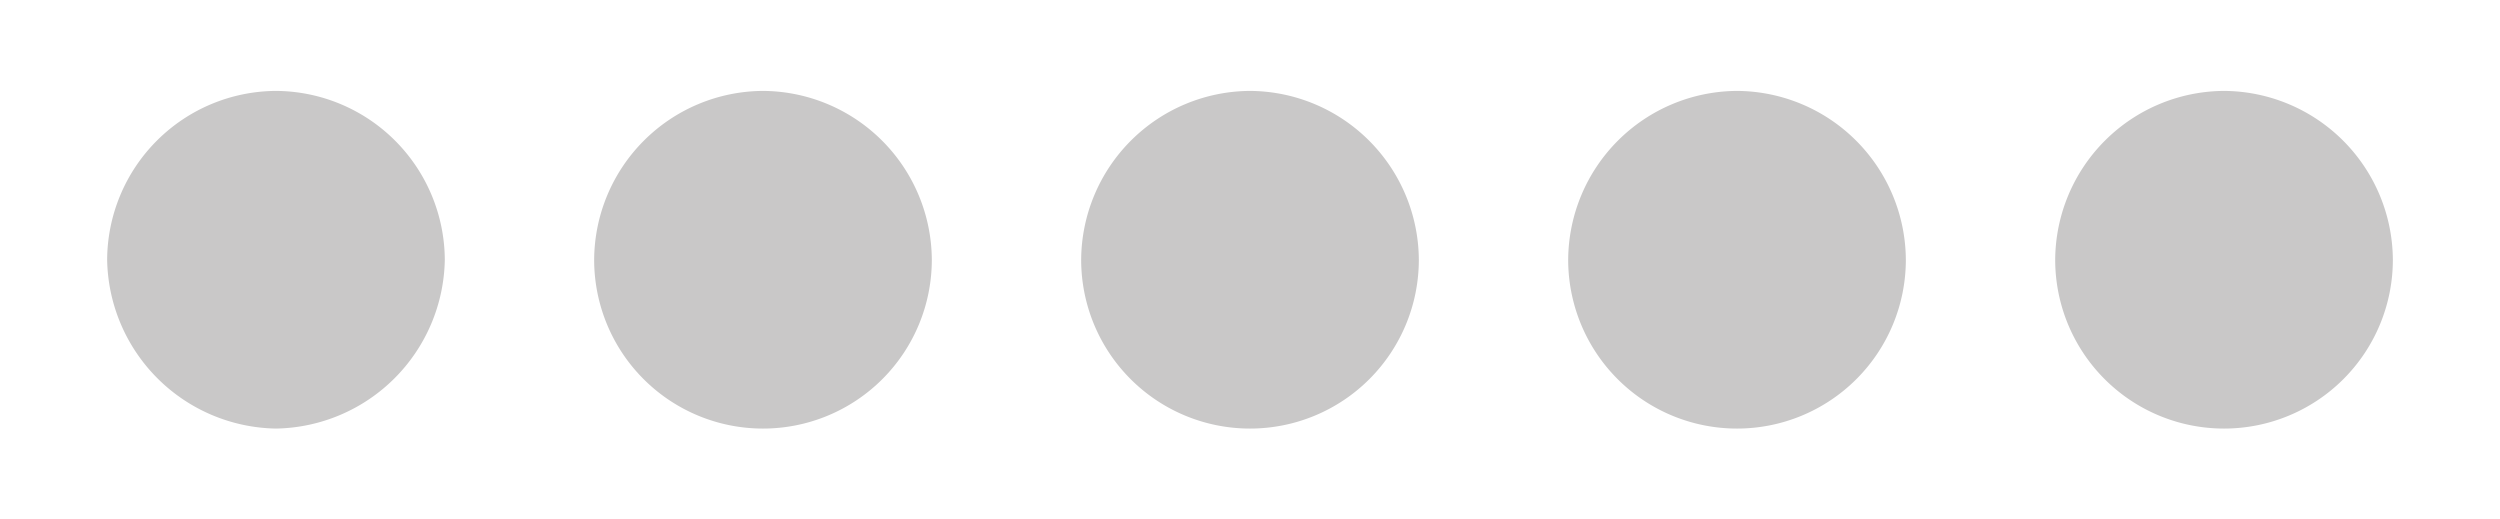
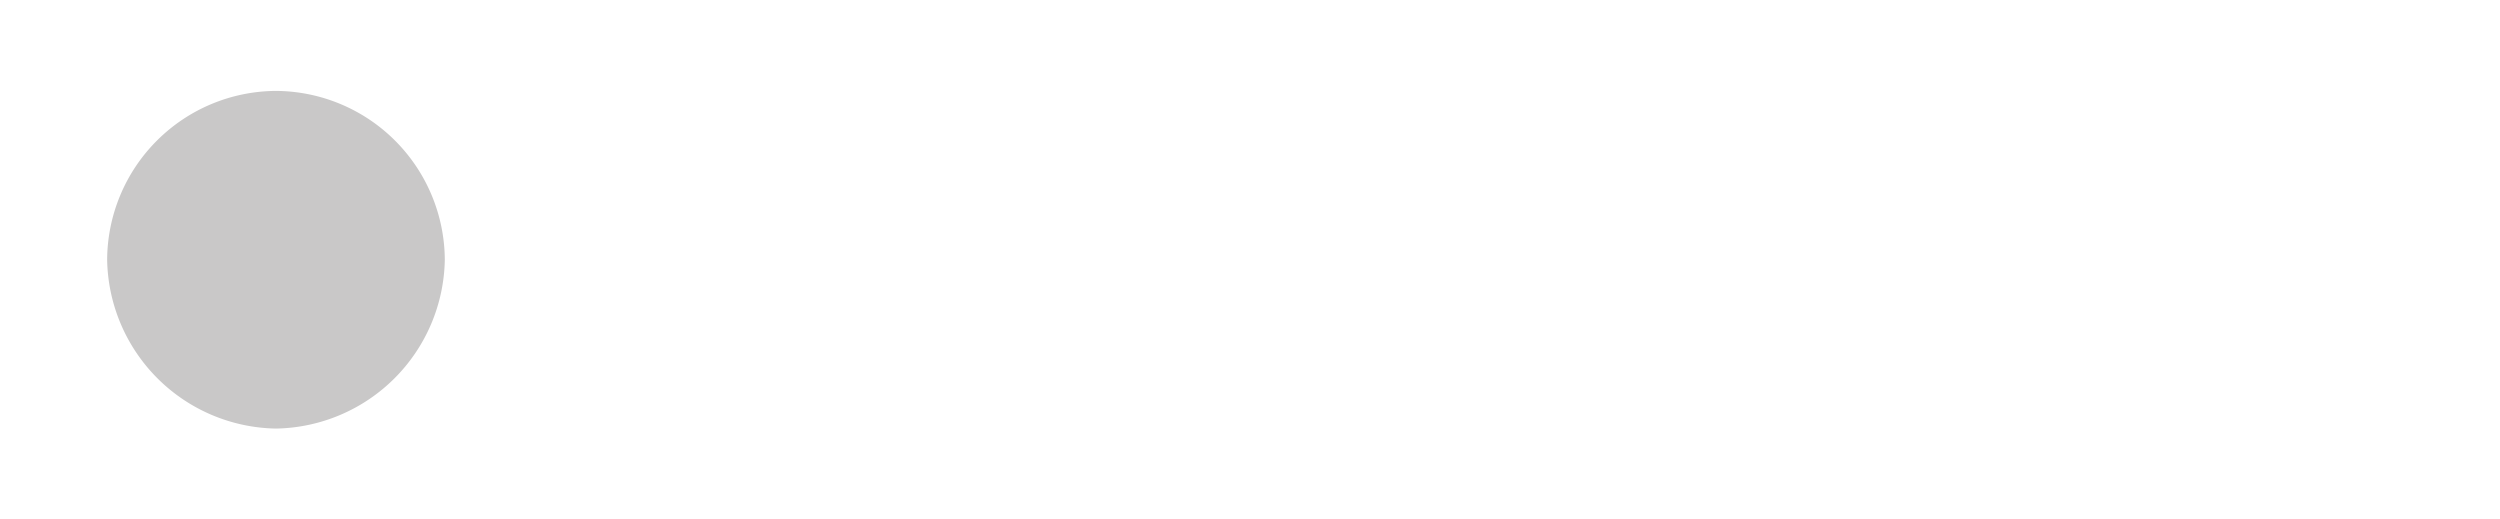
<svg xmlns="http://www.w3.org/2000/svg" id="Ebene_1" data-name="Ebene 1" viewBox="0 0 77 16">
  <defs>
    <style>.cls-1{fill:#c9c8c8;}</style>
  </defs>
  <title>S </title>
-   <path class="cls-1" d="M68.5,2.8A5.23,5.23,0,0,1,73.7,8,5.2,5.2,0,0,1,63.3,8,5.23,5.23,0,0,1,68.5,2.8Z" />
-   <path class="cls-1" d="M53.5,2.8A5.23,5.23,0,0,1,58.7,8,5.2,5.2,0,0,1,48.3,8,5.23,5.23,0,0,1,53.5,2.8Z" />
-   <path class="cls-1" d="M38.5,2.8A5.23,5.23,0,0,1,43.7,8,5.2,5.2,0,1,1,33.3,8,5.23,5.23,0,0,1,38.5,2.8Z" />
-   <path class="cls-1" d="M23.5,2.8A5.23,5.23,0,0,1,28.7,8,5.2,5.2,0,0,1,18.3,8,5.23,5.23,0,0,1,23.5,2.8Z" />
  <path class="cls-1" d="M8.5,2.8A5.23,5.23,0,0,1,13.7,8a5.29,5.29,0,0,1-5.2,5.2A5.29,5.29,0,0,1,3.3,8,5.23,5.23,0,0,1,8.5,2.8Z" />
</svg>